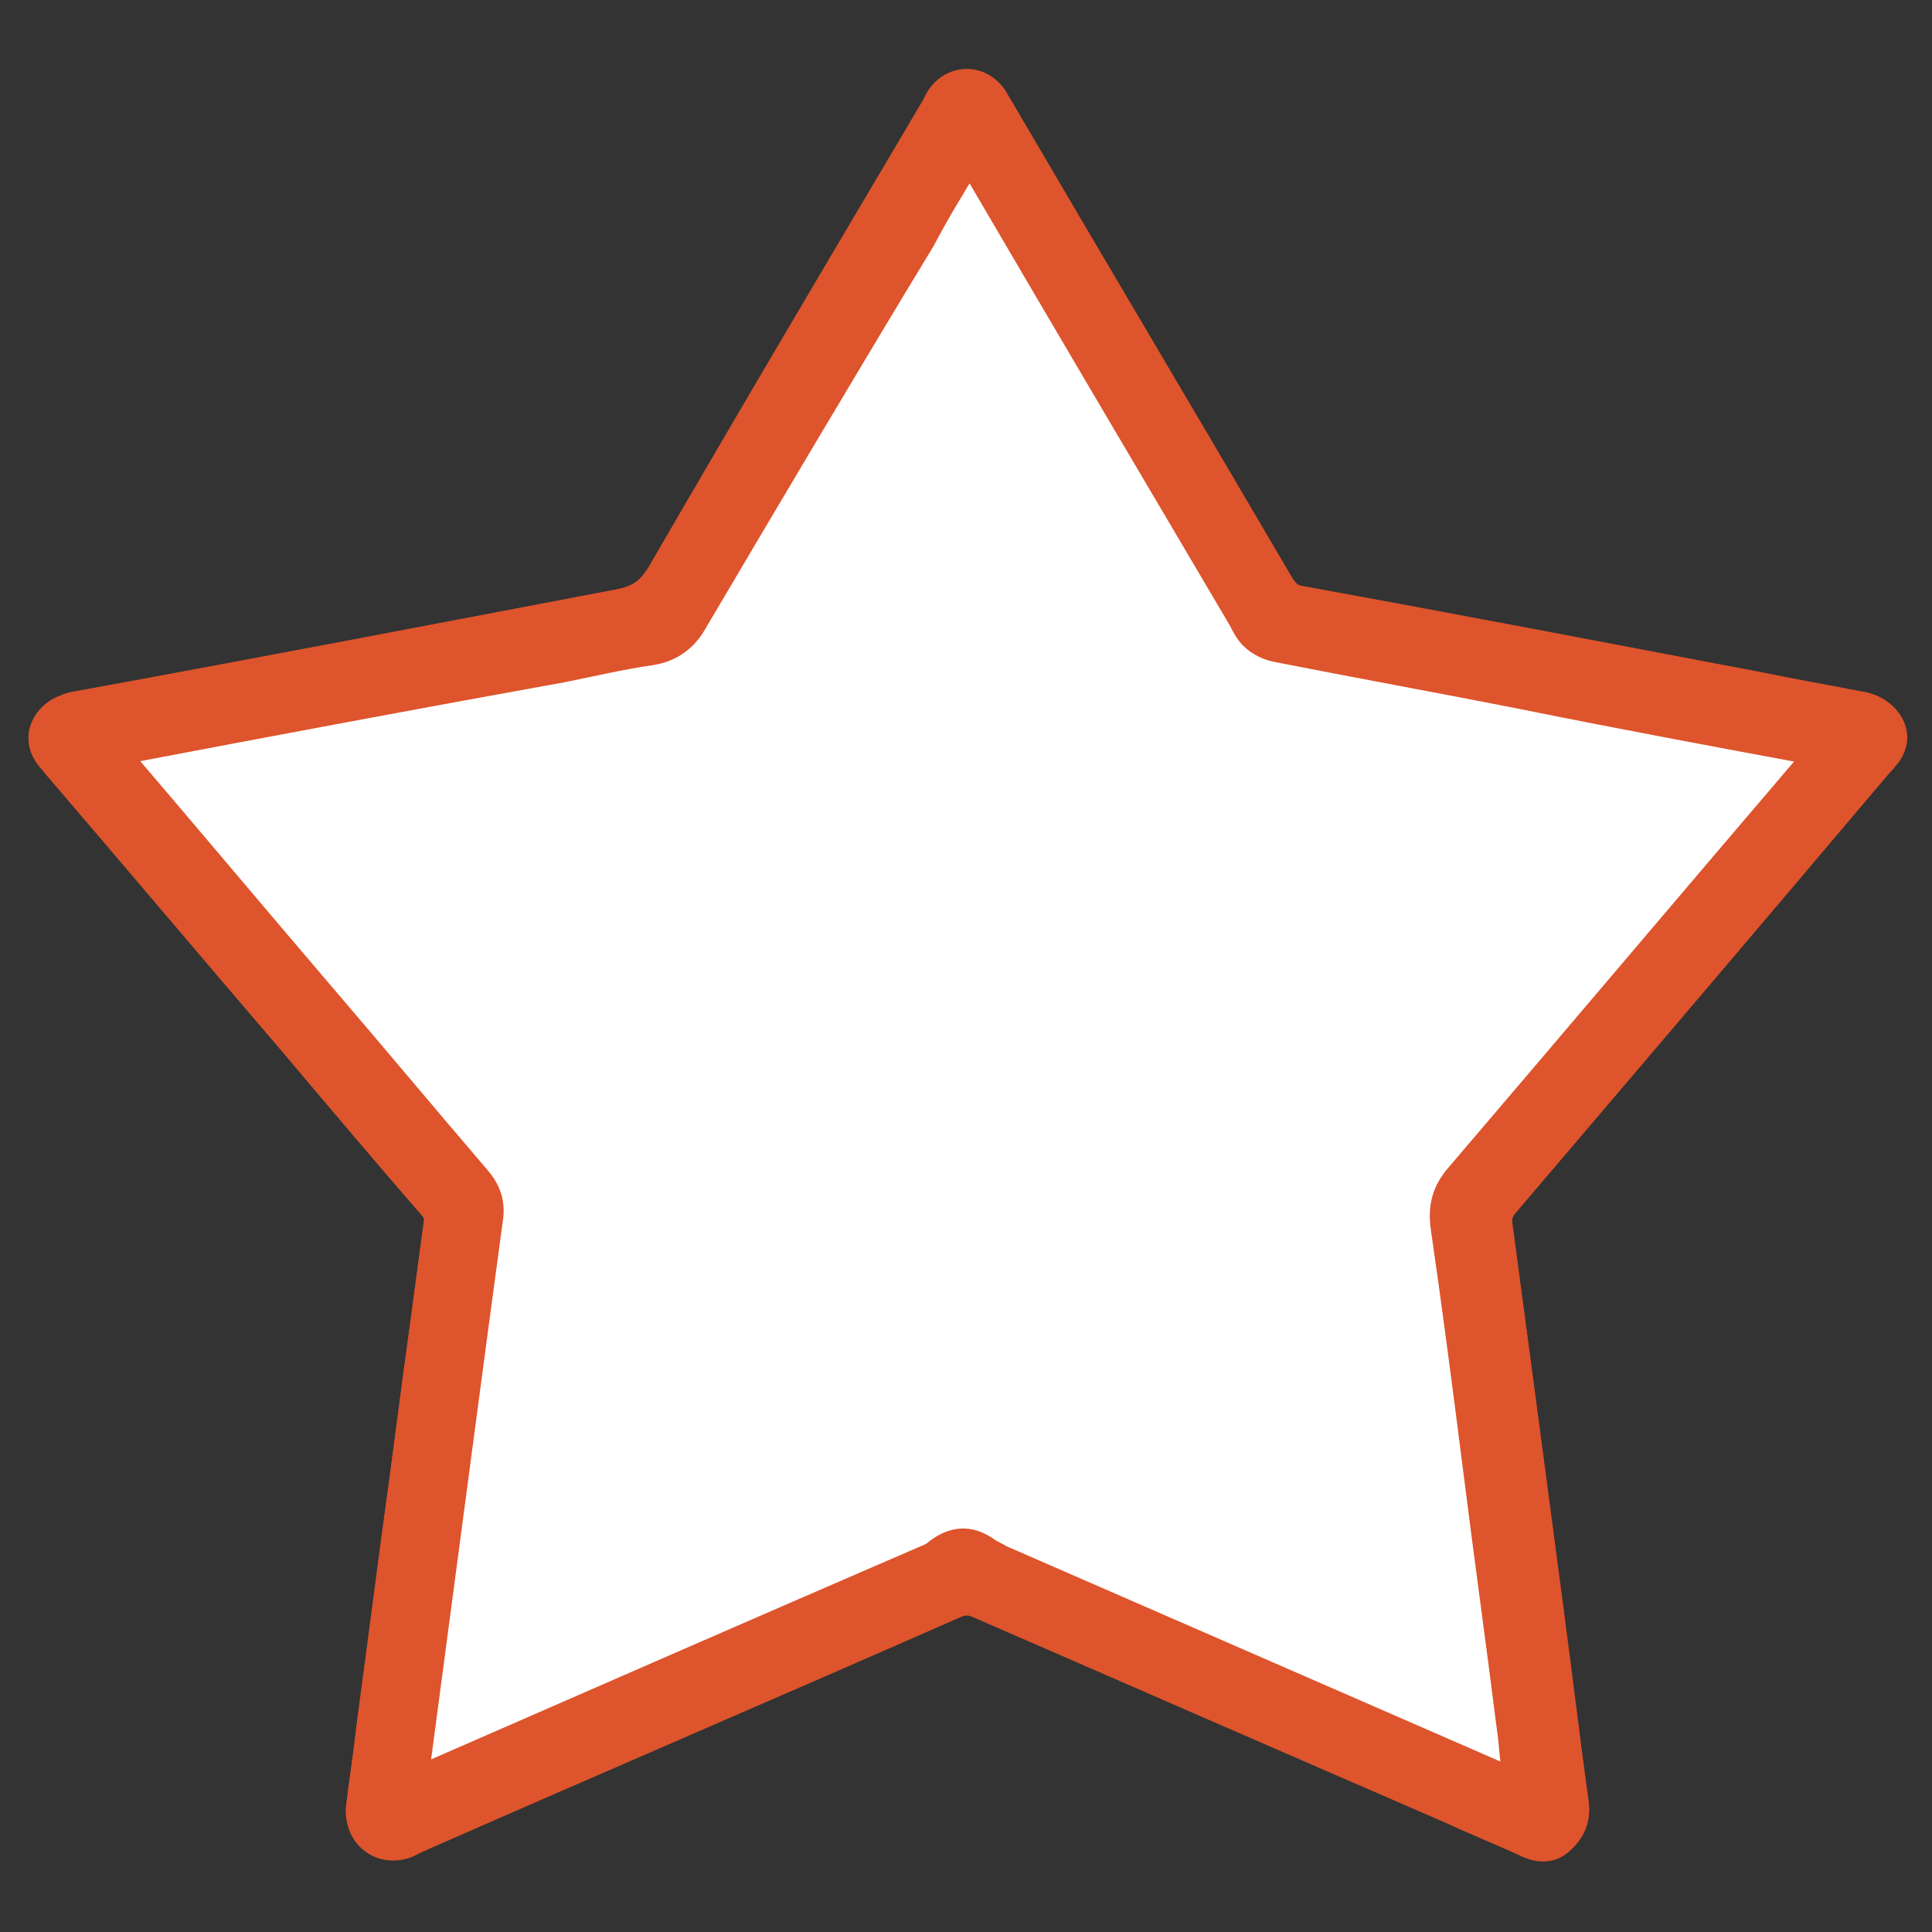
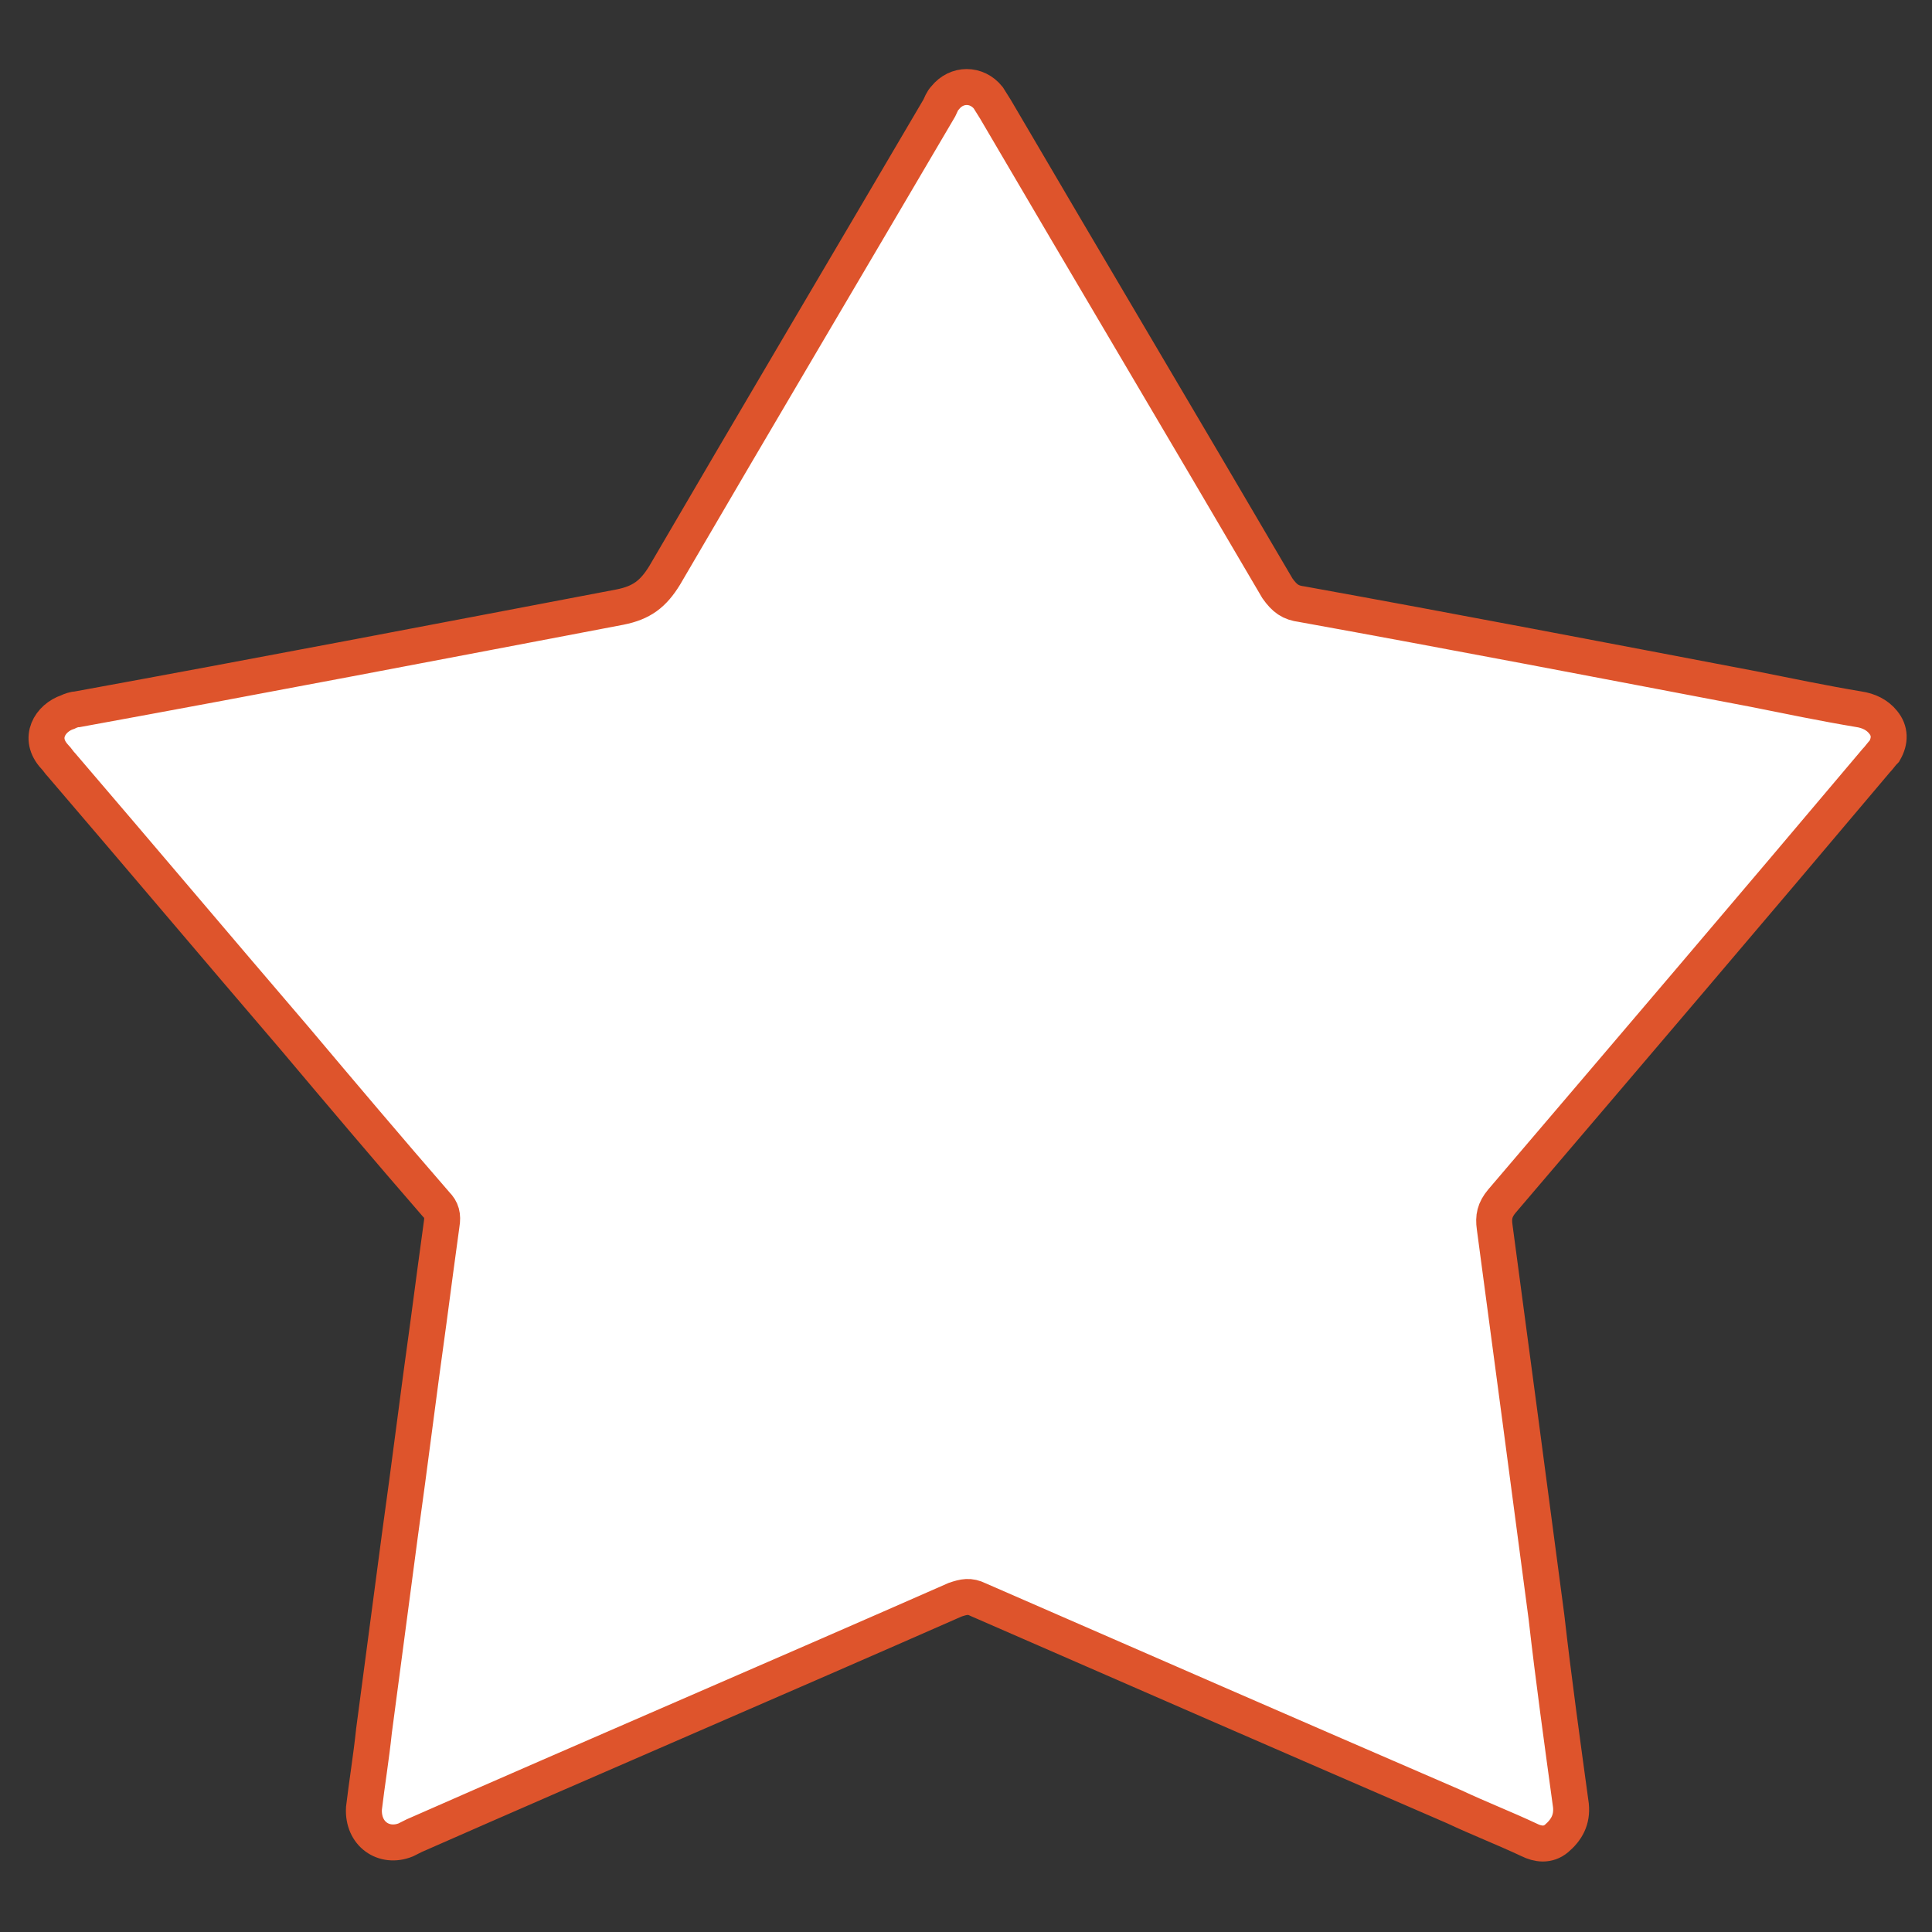
<svg xmlns="http://www.w3.org/2000/svg" version="1.1" id="Livello_1" x="0px" y="0px" viewBox="0 0 134.3 134.3" style="enable-background:new 0 0 134.3 134.3;" xml:space="preserve">
  <rect x="0" y="0" width="134.3" height="134.3" fill="#333333" stroke="none" />
  <style type="text/css">
	.st0{fill:#FFFFFF;stroke:#DE542C;stroke-width:2.5;stroke-miterlimit:10;}
	.st1{fill:#DE542C;stroke:#DE542C;stroke-width:2.5;stroke-miterlimit:10;}
</style>
  <path class="st0" d="M25.3,125.7c-0.1,1.8,1.4,2.8,2.9,2.2c0.2-0.1,0.4-0.2,0.6-0.3c12.5-5.5,25.1-10.9,37.6-16.4  c0.6-0.2,1-0.3,1.6,0c11,4.8,22,9.6,33.1,14.4c1.7,0.8,3.5,1.5,5.2,2.3c0.6,0.3,1.3,0.4,1.9-0.1c0.7-0.6,1.1-1.3,1-2.3  c-0.6-4.4-1.2-8.7-1.7-13.1c-0.6-4.5-1.2-9.1-1.8-13.6c-0.6-4.5-1.2-9-1.8-13.5c-0.1-0.7,0-1.2,0.5-1.8c8.7-10.2,17.4-20.4,26-30.6  c0.2-0.2,0.4-0.5,0.6-0.7c0.4-0.7,0.4-1.4-0.1-2c-0.4-0.5-1-0.8-1.7-0.9c-2.4-0.4-4.8-0.9-7.3-1.4c-10.5-2-20.9-4-31.4-5.9  c-0.8-0.1-1.2-0.4-1.7-1.1C82.3,29.8,75.7,18.7,69.2,7.6c-0.2-0.3-0.3-0.5-0.5-0.8c-0.8-1-2.2-1-3,0c-0.2,0.2-0.3,0.5-0.4,0.7  C58.9,18.4,52.5,29.2,46.2,40c-0.8,1.3-1.6,1.9-3.1,2.2C30.5,44.6,18,47,5.4,49.3c-0.2,0-0.5,0.1-0.7,0.2c-1.2,0.4-2.1,1.8-0.9,3.1  C4,52.8,4.1,53,4.3,53.2c5.4,6.3,10.8,12.7,16.2,19c3.2,3.8,6.5,7.7,9.8,11.5c0.4,0.4,0.5,0.8,0.4,1.4c-0.3,2.2-0.6,4.4-0.9,6.7  c-0.7,5-1.3,9.9-2,14.9c-0.6,4.5-1.2,9.1-1.8,13.6C25.8,122.2,25.5,124,25.3,125.7z" />
-   <path class="st1" d="M25.3,125.7c0.2-1.7,0.5-3.6,0.7-5.4c0.6-4.5,1.2-9.1,1.8-13.6c0.7-5,1.3-9.9,2-14.9c0.3-2.2,0.6-4.5,0.9-6.7  c0.1-0.6-0.1-1-0.4-1.4c-3.3-3.8-6.5-7.6-9.8-11.5c-5.4-6.3-10.8-12.7-16.2-19C4.1,53,4,52.8,3.8,52.6c-1.2-1.3-0.3-2.7,0.9-3.1  c0.2-0.1,0.5-0.1,0.7-0.2C18,47,30.5,44.6,43.1,42.2c1.5-0.3,2.4-0.9,3.1-2.2c6.3-10.9,12.7-21.7,19.1-32.5c0.1-0.2,0.3-0.5,0.4-0.7  c0.8-1,2.2-1,3,0c0.2,0.2,0.3,0.5,0.5,0.8c6.5,11.1,13.1,22.2,19.6,33.3c0.4,0.7,0.9,1,1.7,1.1c10.5,2,20.9,4,31.4,5.9  c2.4,0.5,4.8,0.9,7.3,1.4c0.7,0.1,1.2,0.4,1.7,0.9c0.5,0.6,0.6,1.3,0.1,2c-0.2,0.3-0.4,0.5-0.6,0.7c-8.7,10.2-17.3,20.4-26,30.6  c-0.5,0.6-0.6,1.1-0.5,1.8c0.6,4.5,1.2,9,1.8,13.5c0.6,4.5,1.2,9.1,1.8,13.6c0.6,4.4,1.1,8.7,1.7,13.1c0.1,1-0.3,1.7-1,2.3  c-0.6,0.5-1.2,0.3-1.9,0.1c-1.7-0.8-3.5-1.5-5.2-2.3c-11-4.8-22-9.6-33.1-14.4c-0.6-0.2-1-0.2-1.6,0c-12.5,5.5-25.1,10.9-37.6,16.4  c-0.2,0.1-0.4,0.2-0.6,0.3C26.7,128.5,25.2,127.5,25.3,125.7z M105.8,124.3c-0.2-1.2-0.3-2.3-0.4-3.4c-0.8-6.4-1.7-12.8-2.5-19.2  c-0.7-5.5-1.4-10.9-2.2-16.4c-0.2-1.4,0.1-2.4,1-3.4c8.2-9.6,16.4-19.3,24.6-28.9c0.2-0.2,0.4-0.5,0.7-0.8c-0.3-0.1-0.4-0.1-0.5-0.2  c-7-1.3-14-2.6-20.9-4c-5.6-1.1-11.1-2.1-16.7-3.2c-0.6-0.1-1.2-0.4-1.6-0.8c-0.3-0.3-0.5-0.7-0.7-1.1c-6.2-10.5-12.4-21-18.6-31.6  c-0.2-0.3-0.3-0.6-0.6-0.9c-0.2,0.3-0.3,0.5-0.4,0.6c-1.1,1.8-2.2,3.6-3.2,5.5C58.4,25.4,53.2,34.2,48,43c-0.6,1.1-1.5,1.8-2.8,2  c-2.1,0.3-4.2,0.8-6.2,1.2C29,48,18.9,49.9,8.9,51.8c-0.4,0.1-0.8,0.2-1.4,0.3c0.3,0.3,0.4,0.6,0.6,0.8c4.7,5.5,9.4,11.1,14.1,16.6  c3.6,4.2,7.1,8.4,10.7,12.6c0.7,0.8,1,1.6,0.8,2.7c-0.7,5.2-1.4,10.4-2.1,15.7c-1,7.5-2,15.1-3,22.6c0,0.3,0,0.7-0.1,1.2  c0.3-0.1,0.5-0.2,0.7-0.3c11.9-5.2,23.8-10.4,35.6-15.5c0.2-0.1,0.4-0.2,0.6-0.4c1.1-0.8,2-0.8,3.1,0c0.3,0.2,0.6,0.3,0.9,0.5  c11.7,5.1,23.4,10.2,35.1,15.3C105.1,124,105.4,124.1,105.8,124.3z" />
</svg>